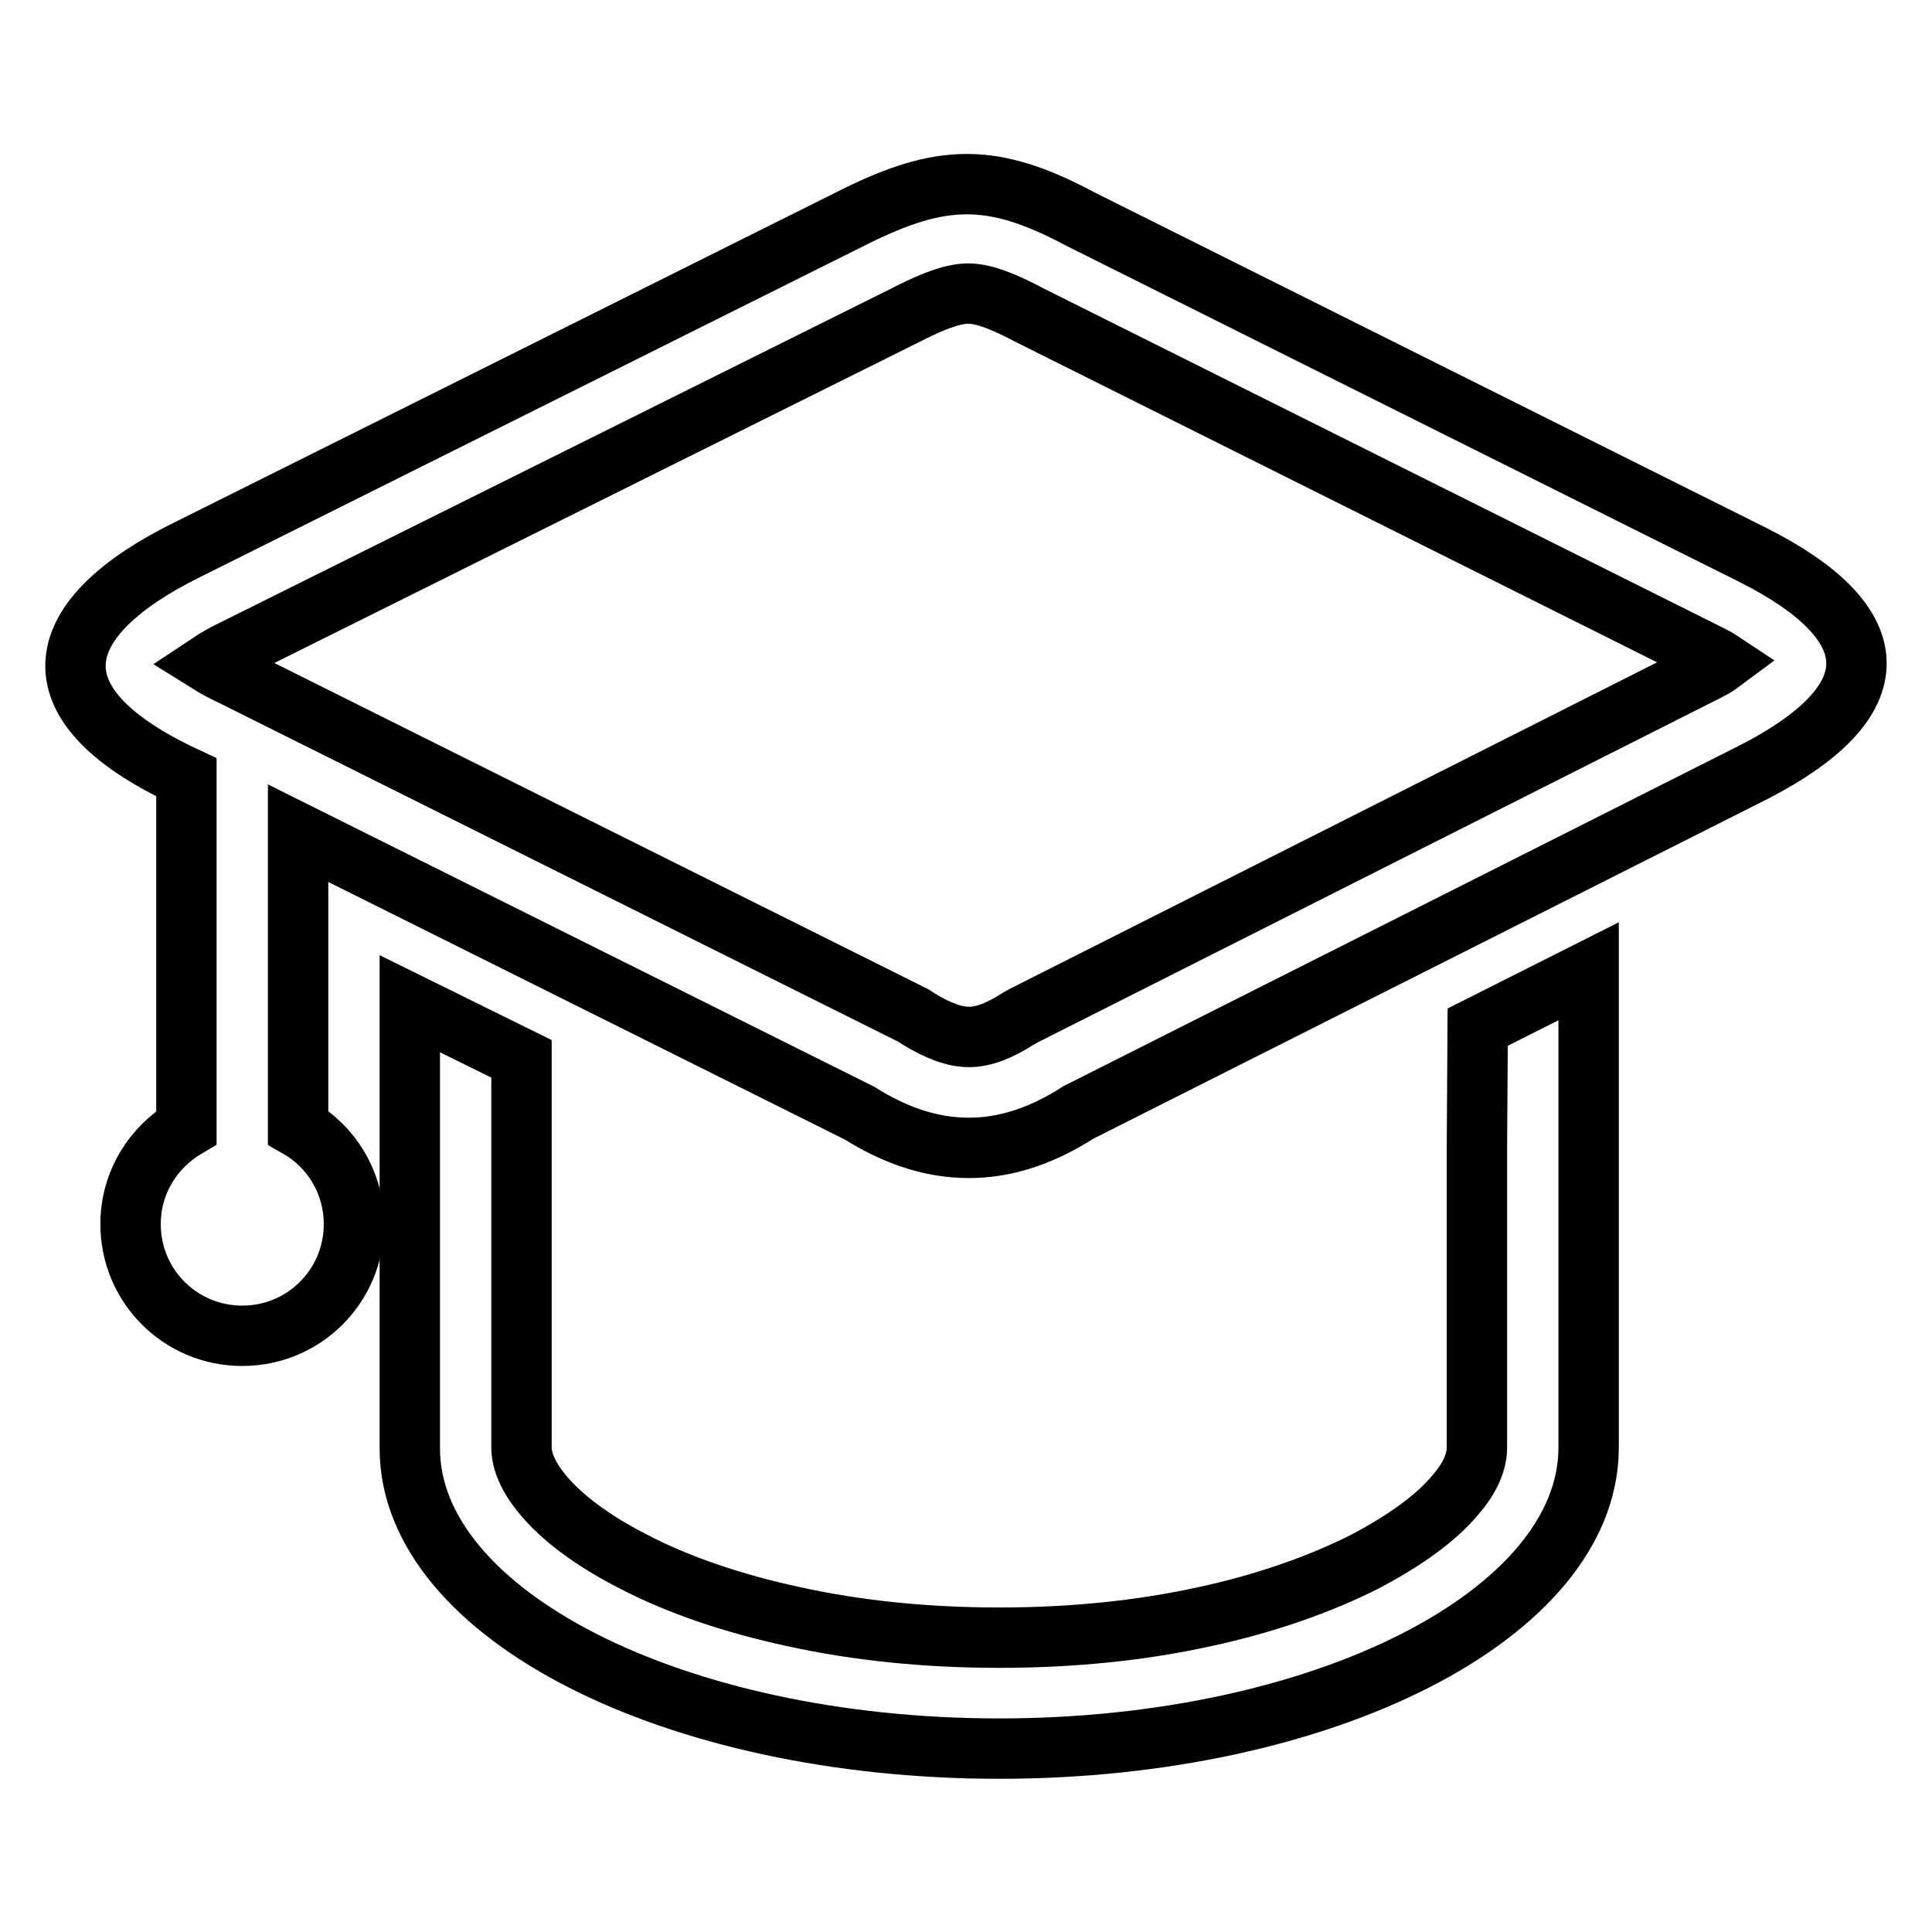
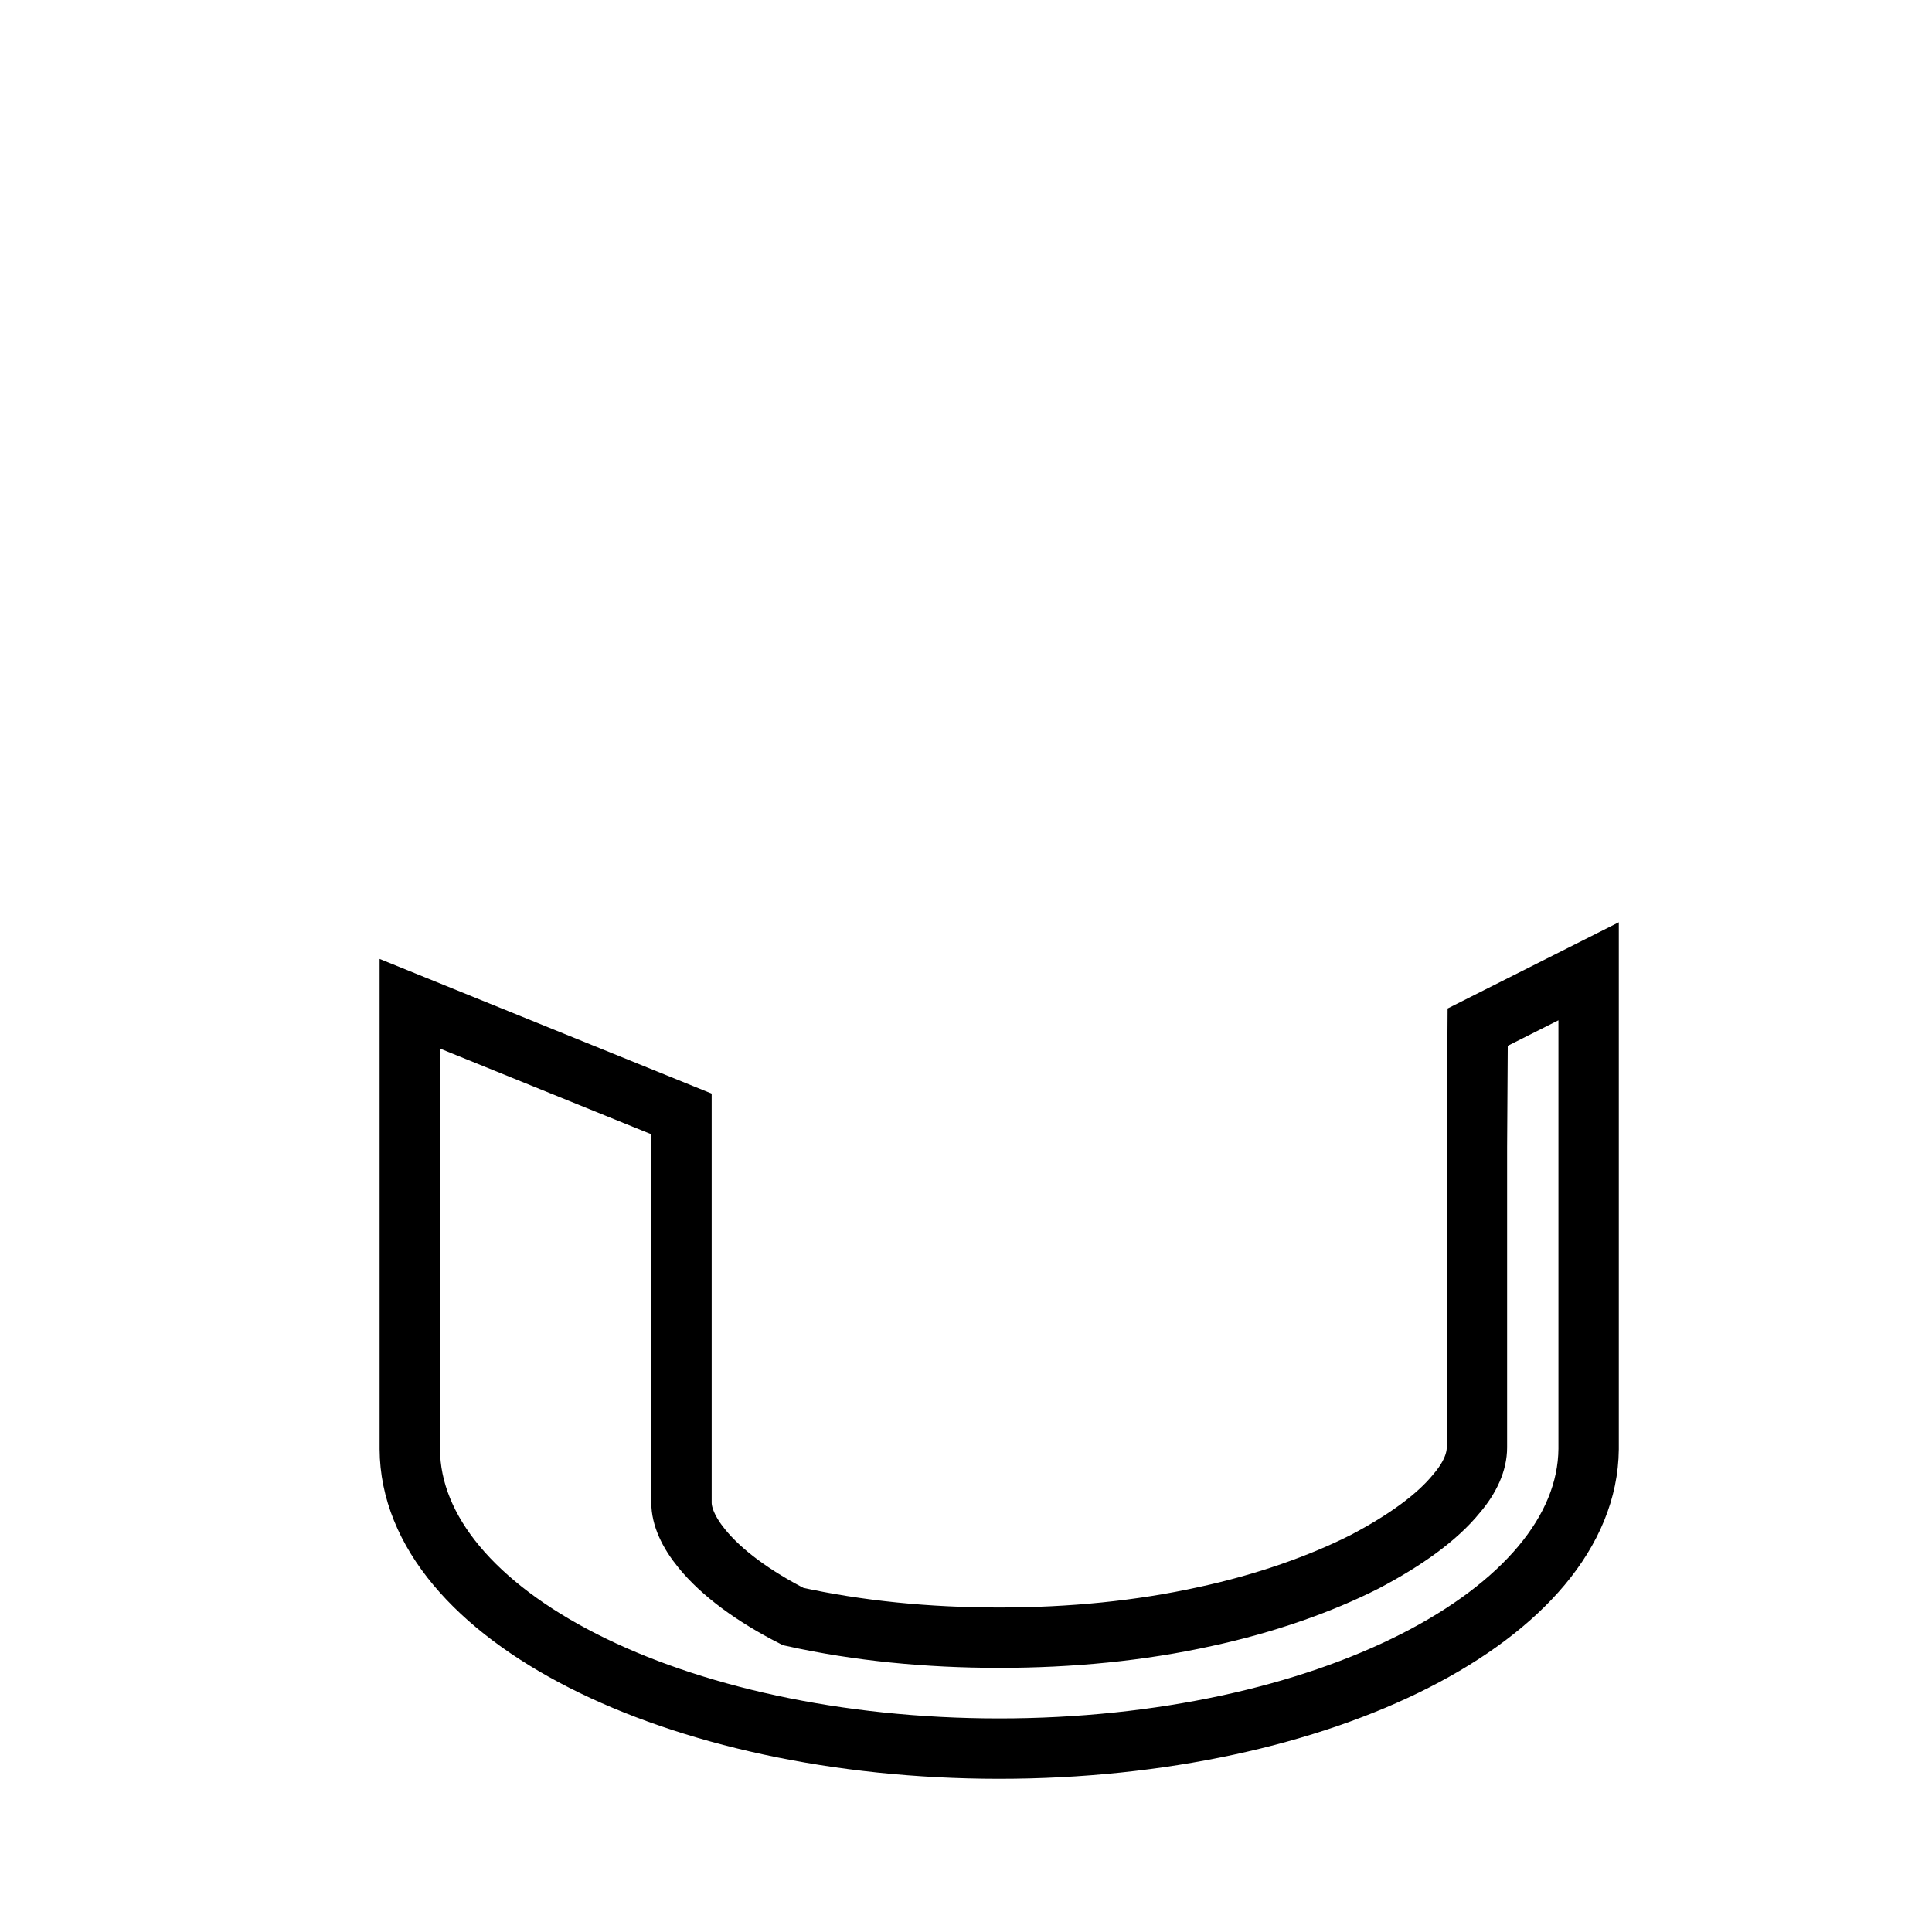
<svg xmlns="http://www.w3.org/2000/svg" version="1.1" x="0px" y="0px" viewBox="0 0 256 256" enable-background="new 0 0 256 256" xml:space="preserve">
  <g>
    <g>
-       <path stroke-width="8" fill-opacity="0" stroke="#000000" d="M232.4,73.6l-89.3-44.6c-5.8-3.1-10.4-4.6-15-4.6c-4.6,0-9.1,1.5-14.6,4.2L24.7,72.9C7.1,81.6,3.2,93,24.7,103v46.4c-4.4,2.6-7.4,7.3-7.4,12.8c0,8.2,6.6,14.8,14.8,14.8c8.2,0,14.8-6.6,14.8-14.8c0-5.5-3-10.3-7.4-12.8v-39c0,0,0,0,0,0l74.4,37.1c4.3,2.7,9.1,4.6,14.5,4.6c4.4,0,9.2-1.3,14.5-4.7l89.5-45.1C251.8,92.3,249.2,82.1,232.4,73.6L232.4,73.6z M225.8,89.1l-90.2,45.5l-0.7,0.4c-2.5,1.6-4.6,2.4-6.5,2.4c-1.9,0-4.1-0.8-6.7-2.4l-0.6-0.4l-90.2-45c-1.3-0.6-2.4-1.2-3.2-1.7c0.9-0.6,2.1-1.3,3.6-2l0,0l0,0l89-44.3c4.7-2.4,6.8-2.7,8-2.7l0,0c1.2,0,3.3,0.3,8,2.8l89.7,44.8c0.8,0.4,1.6,0.8,2.2,1.2C227.4,88.3,226.6,88.7,225.8,89.1L225.8,89.1z" />
-       <path stroke-width="8" fill-opacity="0" stroke="#000000" d="M195.7,152v39.8c0,1.9-0.9,4-2.7,6.1c-2.6,3.2-6.8,6.2-12.1,9c-5.9,3-13.3,5.6-21.2,7.3c-8.6,1.9-17.8,2.8-27.3,2.8c-9.5,0-18.7-0.9-27.3-2.8c-7.9-1.7-15.3-4.2-21.2-7.3c-5.3-2.7-9.5-5.8-12.1-9c-1.8-2.2-2.7-4.3-2.7-6.1v-51.5L54.3,133v59c0.1,21.9,35,39.7,78.1,39.7c43,0,77.9-17.8,78.1-39.7l0,0v-63.3l-14.7,7.4L195.7,152L195.7,152z" />
+       <path stroke-width="8" fill-opacity="0" stroke="#000000" d="M195.7,152v39.8c0,1.9-0.9,4-2.7,6.1c-2.6,3.2-6.8,6.2-12.1,9c-5.9,3-13.3,5.6-21.2,7.3c-8.6,1.9-17.8,2.8-27.3,2.8c-9.5,0-18.7-0.9-27.3-2.8c-5.3-2.7-9.5-5.8-12.1-9c-1.8-2.2-2.7-4.3-2.7-6.1v-51.5L54.3,133v59c0.1,21.9,35,39.7,78.1,39.7c43,0,77.9-17.8,78.1-39.7l0,0v-63.3l-14.7,7.4L195.7,152L195.7,152z" />
    </g>
  </g>
</svg>